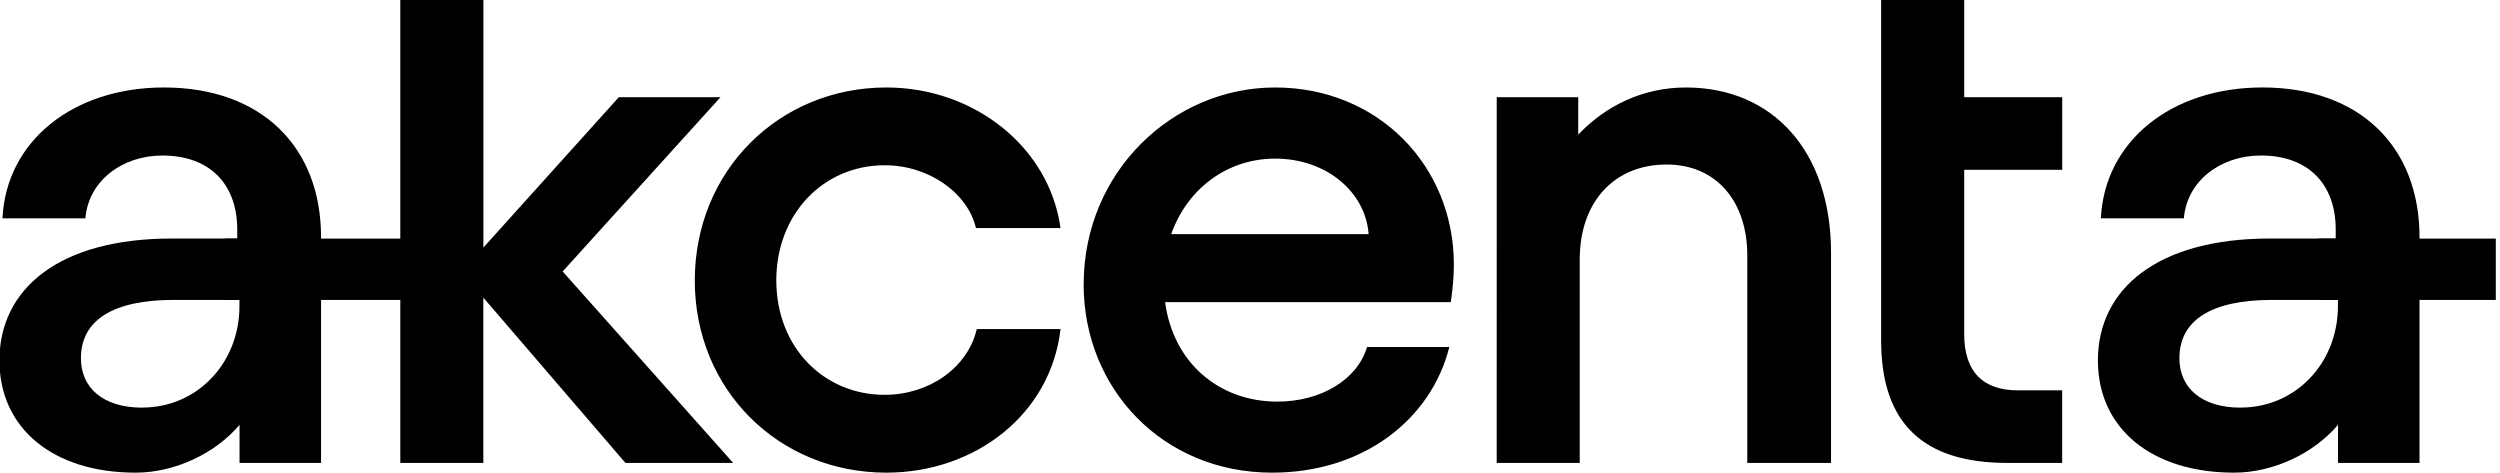
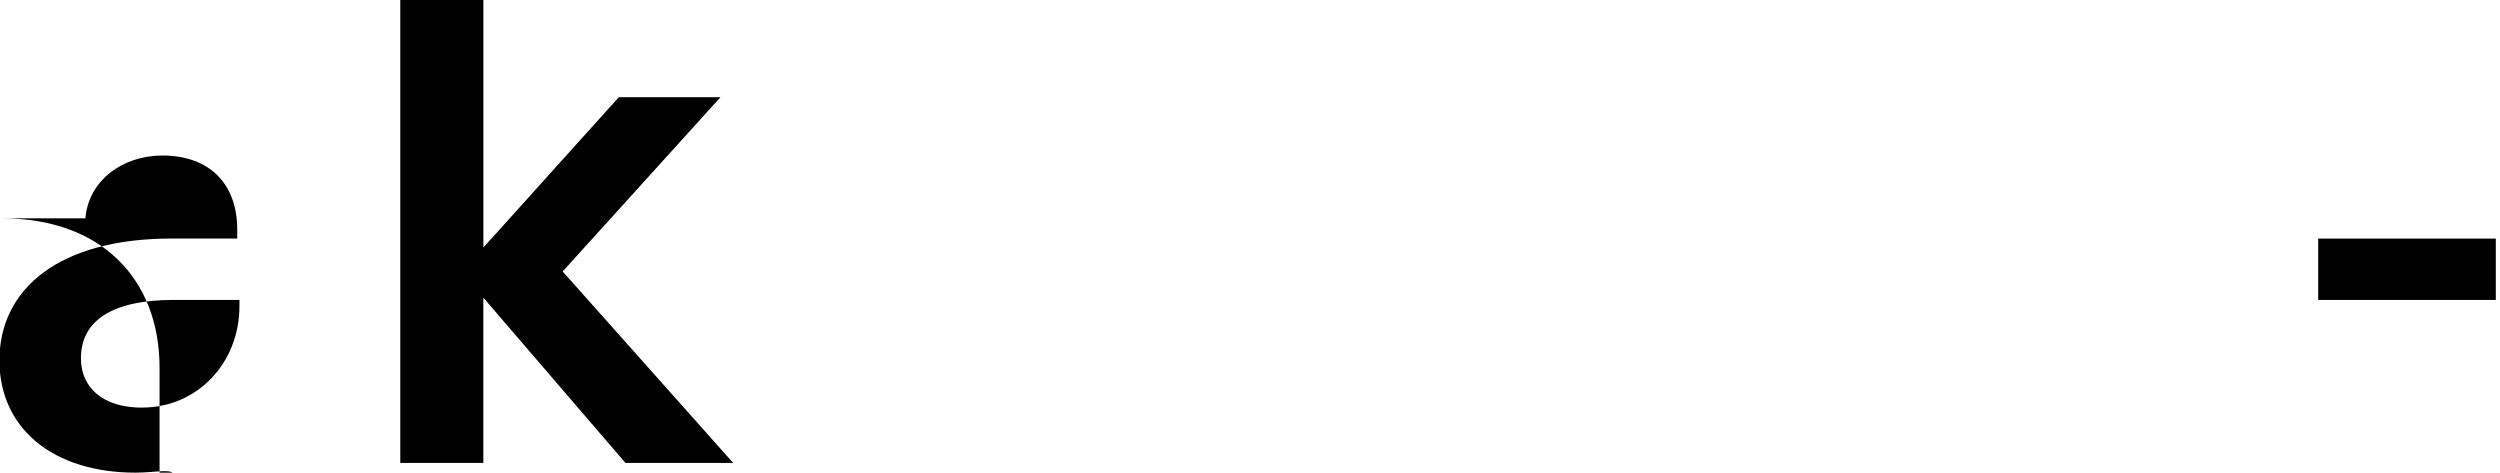
<svg xmlns="http://www.w3.org/2000/svg" preserveAspectRatio="xMidYMid slice" viewBox="0 0 127 24" width="1920px" height="363px" fill="currentColor" class="fill-neutral-90">
  <g clip-path="url(#logo_svg__a)">
-     <path d="M0 18.303c0-3.644 3.037-6.191 8.734-6.191h3.341v-.457c0-2.317-1.405-3.758-3.798-3.758-2.05 0-3.758 1.291-3.912 3.19H.154C.34 7.18 3.72 4.442 8.354 4.442c4.936 0 7.977 3 7.977 7.597v11.467h-4.139v-1.935C10.977 23.012 8.925 24 6.912 24 2.733 24 0 21.76 0 18.302m7.252 2.393c2.774 0 4.936-2.24 4.936-5.163v-.304h-3.34c-3.078 0-4.71 1.025-4.71 2.964 0 1.482 1.102 2.507 3.114 2.507zM20.36 0h4.214v12.569l6.876-7.633h5.163l-8.014 8.848 8.658 9.722h-5.47l-7.216-8.394v8.394h-4.216V0z" />
-     <path d="M35.309 14.241c0-5.583 4.292-9.799 9.722-9.799 4.482 0 8.28 3.037 8.848 7.14h-4.293c-.417-1.786-2.393-3.191-4.632-3.191-3.114 0-5.507 2.47-5.507 5.847s2.393 5.81 5.507 5.81c2.24 0 4.215-1.368 4.673-3.34h4.252C53.385 21.036 49.549 24 45.03 24c-5.43 0-9.722-4.178-9.722-9.759M55.055 14.432c0-5.697 4.52-9.99 9.723-9.99s9.074 3.949 9.074 9.002c0 .457-.036 1.065-.154 1.899H59.19c.417 3.114 2.774 5.05 5.697 5.05 2.203 0 4.062-1.102 4.556-2.774h4.179C72.71 21.263 69.293 24 64.62 24c-5.543 0-9.568-4.252-9.568-9.568zm14.468-2.543c-.153-2.126-2.126-3.835-4.745-3.835-2.393 0-4.443 1.482-5.28 3.835zM76.028 4.936h4.139v1.9c1.405-1.482 3.304-2.394 5.47-2.394 4.37 0 7.366 3.191 7.366 8.394v10.67H88.75V12.95c0-2.62-1.482-4.596-4.102-4.596s-4.405 1.862-4.405 4.823v10.33h-4.216zM95.55 0h4.216v4.936h4.976v3.685h-4.976v8.353c0 1.9.948 2.847 2.733 2.847h2.24v3.685h-2.774c-4.252 0-6.418-1.976-6.418-6.228V0zM20.615 12.115H11.44v3.114h9.174zM106.554 18.302c0-3.644 3.037-6.191 8.734-6.191h3.341v-.458c0-2.316-1.405-3.757-3.798-3.757-2.05 0-3.758 1.291-3.912 3.19h-4.215c.19-3.911 3.571-6.645 8.203-6.645 4.937 0 7.977 3 7.977 7.597v11.467h-4.138V21.57c-1.215 1.441-3.268 2.43-5.28 2.43-4.179 0-6.912-2.24-6.912-5.698m7.252 2.393c2.774 0 4.936-2.24 4.936-5.163v-.304h-3.341c-3.077 0-4.709 1.025-4.709 2.964 0 1.482 1.102 2.507 3.114 2.507z" />
+     <path d="M0 18.303c0-3.644 3.037-6.191 8.734-6.191h3.341v-.457c0-2.317-1.405-3.758-3.798-3.758-2.05 0-3.758 1.291-3.912 3.19H.154c4.936 0 7.977 3 7.977 7.597v11.467h-4.139v-1.935C10.977 23.012 8.925 24 6.912 24 2.733 24 0 21.76 0 18.302m7.252 2.393c2.774 0 4.936-2.24 4.936-5.163v-.304h-3.34c-3.078 0-4.71 1.025-4.71 2.964 0 1.482 1.102 2.507 3.114 2.507zM20.36 0h4.214v12.569l6.876-7.633h5.163l-8.014 8.848 8.658 9.722h-5.47l-7.216-8.394v8.394h-4.216V0z" />
    <path d="M126.759 12.114h-9.02v3.114h9.02z" />
  </g>
  <defs>
    <clipPath id="logo_svg__a">
      <path d="M0 0h126.758v24H0z" />
    </clipPath>
  </defs>
</svg>